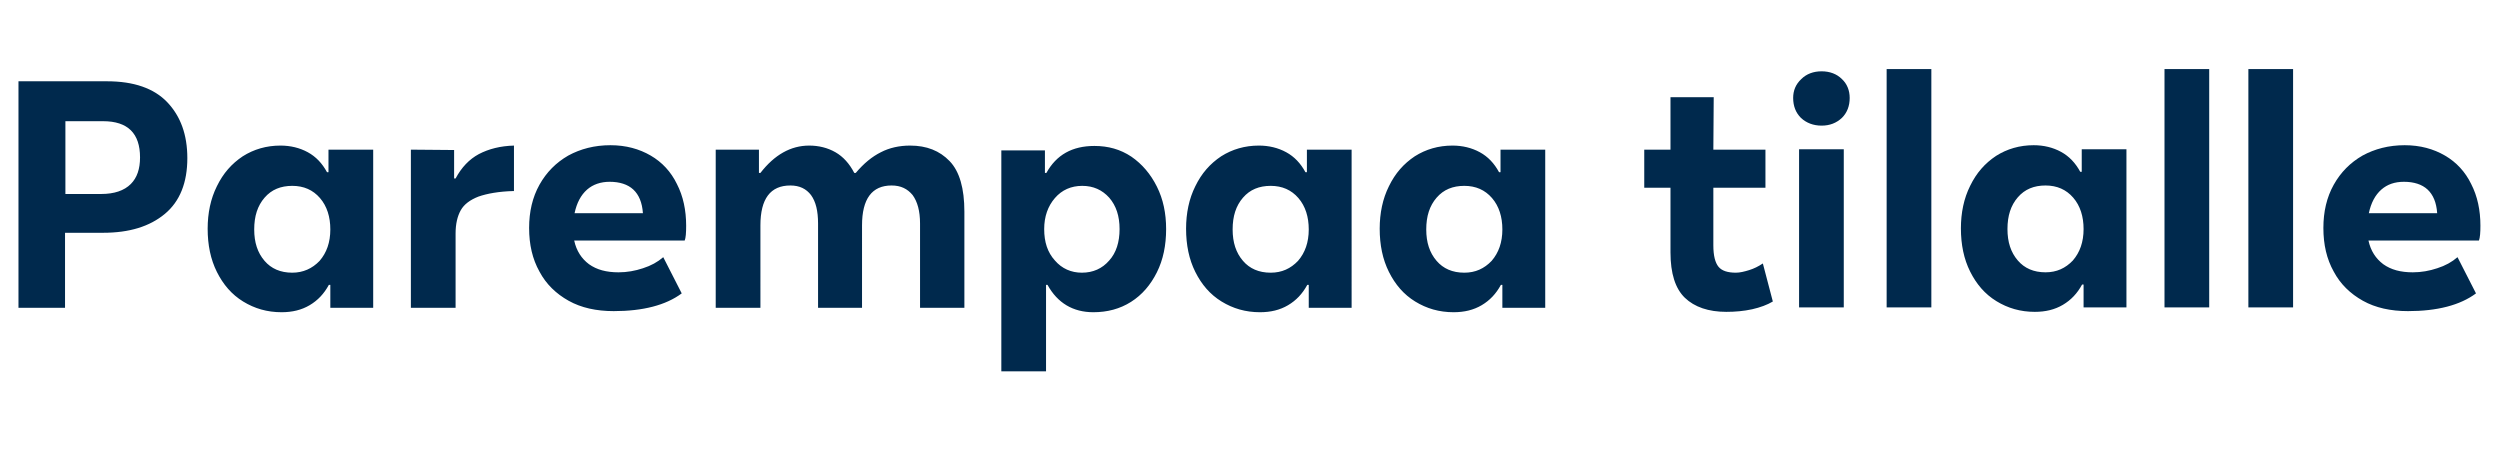
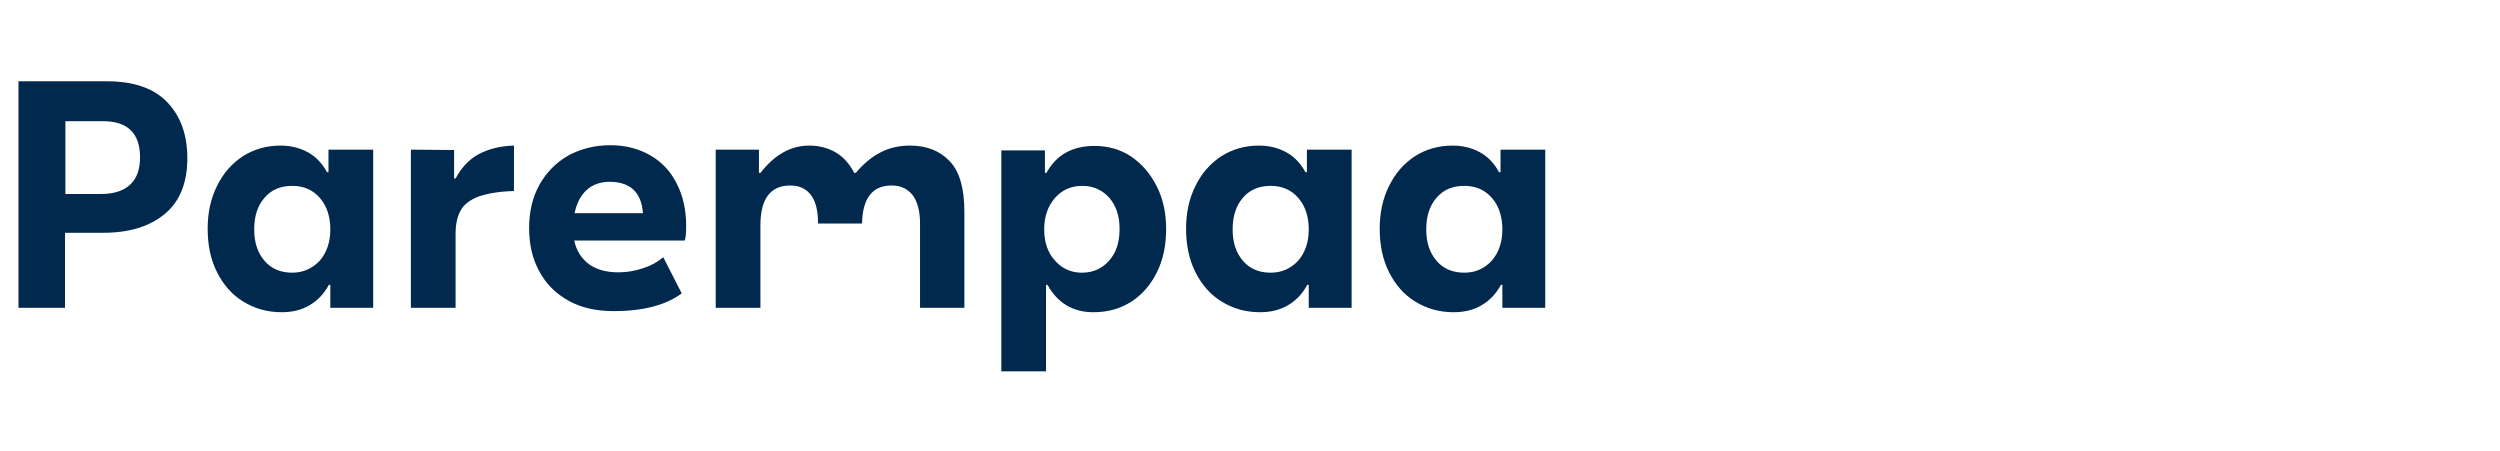
<svg xmlns="http://www.w3.org/2000/svg" version="1.1" id="Layer_1" x="0px" y="0px" viewBox="0 0 676.6 122.1" style="enable-background:new 0 0 676.6 122.1;" xml:space="preserve">
  <style type="text/css"> .st0{fill:#00294D;} </style>
  <g>
-     <path class="st0" d="M650.6,49.2c2.7,0,4.9,0.7,6.4,2.1c1.5,1.4,2.4,3.5,2.6,6.4h-18.5c0.6-2.8,1.7-4.9,3.4-6.4 C646.1,49.9,648.1,49.2,650.6,49.2 M671.3,61.1c0-4.2-0.8-8-2.5-11.3c-1.6-3.3-4-5.9-7.1-7.7c-3.1-1.8-6.7-2.8-10.9-2.8 c-4.3,0-8.1,1-11.4,2.8c-3.3,1.9-5.9,4.5-7.8,7.9c-1.9,3.4-2.8,7.3-2.8,11.7c0,4.5,0.9,8.4,2.8,11.8c1.8,3.4,4.5,6,7.9,7.9 s7.5,2.8,12.2,2.8c7.9,0,14.1-1.6,18.4-4.8l-5-9.8c-1.5,1.3-3.3,2.3-5.5,3c-2.1,0.7-4.3,1.1-6.6,1.1c-3.3,0-5.9-0.7-8-2.2 c-2-1.5-3.4-3.6-4-6.4h29.9C671.2,64.3,671.3,62.9,671.3,61.1 M608.5,83.2h12.1V18.7h-12.1V83.2z M585.8,83.2h12.1V18.7h-12.1V83.2 z M553.6,73.7c-3.2,0-5.7-1.1-7.5-3.2c-1.9-2.2-2.8-5-2.8-8.5c0-3.6,0.9-6.4,2.8-8.6c1.9-2.2,4.4-3.2,7.5-3.2 c3.1,0,5.6,1.1,7.5,3.3c1.9,2.2,2.8,5.1,2.8,8.5c0,3.5-1,6.3-2.9,8.5C559,72.6,556.6,73.7,553.6,73.7 M550.7,84.4 c2.9,0,5.4-0.6,7.6-1.9s3.9-3.1,5.2-5.5h0.4v6.2h11.6V40.4h-12.1v6.1H563c-1.3-2.4-3-4.2-5.2-5.4s-4.7-1.8-7.4-1.8 c-3.8,0-7.2,1-10.2,2.9c-3,2-5.3,4.6-7,8.1c-1.7,3.4-2.5,7.3-2.5,11.5c0,4.4,0.8,8.3,2.5,11.7s4,6.1,7.1,8 C543.4,83.4,546.8,84.4,550.7,84.4 M510.6,83.2h12.1V18.7h-12.1V83.2z M493,34c2.2,0,4-0.7,5.5-2.1c1.4-1.4,2.1-3.2,2.1-5.4 c0-2-0.7-3.8-2.1-5.1c-1.4-1.4-3.3-2.1-5.5-2.1s-4.1,0.7-5.5,2.1c-1.5,1.4-2.2,3.1-2.2,5.1c0,2.2,0.7,4,2.1,5.4 C488.9,33.3,490.8,34,493,34 M486.9,83.2H499V40.4h-12.1V83.2z M463.8,26.3h-11.7v14.2H445v10.3h7.1v17.5c0,5.7,1.3,9.8,3.9,12.3 s6.4,3.8,11.2,3.8c2.4,0,4.7-0.2,7-0.7c2.2-0.5,4.1-1.2,5.6-2.1l-2.7-10.3c-1.2,0.8-2.4,1.4-3.7,1.8c-1.3,0.4-2.5,0.7-3.6,0.7 c-2.2,0-3.8-0.5-4.7-1.6s-1.4-3-1.4-5.8V50.8h14.1V40.5h-14.1L463.8,26.3L463.8,26.3z" />
-     <path class="st0" d="M396.3,73.8c-3.2,0-5.7-1.1-7.5-3.2c-1.9-2.2-2.8-5-2.8-8.5c0-3.6,0.9-6.4,2.8-8.6c1.9-2.2,4.4-3.2,7.5-3.2 s5.6,1.1,7.5,3.3s2.8,5.1,2.8,8.5c0,3.5-1,6.3-2.9,8.5C401.7,72.7,399.3,73.8,396.3,73.8 M393.4,84.5c2.9,0,5.4-0.6,7.6-1.9 s3.9-3.1,5.2-5.5h0.4v6.2h11.6V40.5h-12.1v6.1h-0.4c-1.3-2.4-3-4.2-5.2-5.4s-4.7-1.8-7.4-1.8c-3.8,0-7.2,1-10.2,2.9 c-3,2-5.3,4.6-7,8.1c-1.7,3.4-2.5,7.3-2.5,11.5c0,4.4,0.8,8.3,2.5,11.7c1.7,3.4,4,6.1,7.1,8S389.5,84.5,393.4,84.5 M343.9,73.8 c-3.2,0-5.7-1.1-7.5-3.2c-1.9-2.2-2.8-5-2.8-8.5c0-3.6,0.9-6.4,2.8-8.6c1.9-2.2,4.4-3.2,7.5-3.2s5.6,1.1,7.5,3.3s2.8,5.1,2.8,8.5 c0,3.5-1,6.3-2.9,8.5C349.3,72.7,346.9,73.8,343.9,73.8 M341,84.5c2.9,0,5.4-0.6,7.6-1.9s3.9-3.1,5.2-5.5h0.4v6.2h11.6V40.5h-12.1 v6.1h-0.4c-1.3-2.4-3-4.2-5.2-5.4s-4.7-1.8-7.4-1.8c-3.8,0-7.2,1-10.2,2.9c-3,2-5.3,4.6-7,8.1c-1.7,3.4-2.5,7.3-2.5,11.5 c0,4.4,0.8,8.3,2.5,11.7c1.7,3.4,4,6.1,7.1,8S337.1,84.5,341,84.5 M292.8,73.8c-2.9,0-5.4-1.1-7.3-3.3c-2-2.2-2.9-5-2.9-8.5 c0-3.4,1-6.2,2.9-8.4s4.4-3.3,7.4-3.3s5.4,1.1,7.3,3.2c1.9,2.2,2.8,5,2.8,8.5s-0.9,6.4-2.8,8.5C298.3,72.7,295.8,73.8,292.8,73.8 M271,40.5v60h12.1V77.1h0.4c2.7,4.9,6.9,7.4,12.4,7.4c3.8,0,7.2-0.9,10.2-2.8s5.3-4.6,7-8s2.5-7.3,2.5-11.7 c0-4.3-0.8-8.1-2.5-11.5c-1.7-3.4-4-6.1-6.9-8.1c-3-2-6.3-2.9-10-2.9c-6,0-10.3,2.4-13,7.3h-0.4v-6.1H271V40.5z M246.3,39.4 c-2.9,0-5.6,0.6-7.9,1.8c-2.4,1.2-4.6,3-6.8,5.6h-0.4c-1.3-2.5-3-4.4-5.1-5.6c-2.1-1.2-4.5-1.8-7.1-1.8c-5,0-9.4,2.5-13.2,7.4h-0.4 v-6.3h-11.7v42.8h12.1V61c0-7.2,2.7-10.8,8.1-10.8c2.5,0,4.3,0.9,5.6,2.6c1.3,1.8,1.9,4.3,1.9,7.7v22.8h11.9V61 c0-7.2,2.7-10.8,8-10.8c2.5,0,4.3,0.9,5.7,2.6c1.3,1.8,2,4.3,2,7.7v22.8h12v-26c0-6.3-1.3-10.9-4-13.7 C254.3,40.8,250.8,39.4,246.3,39.4 M165,49.2c2.7,0,4.9,0.7,6.4,2.1c1.5,1.4,2.4,3.5,2.6,6.4h-18.5c0.6-2.8,1.7-4.9,3.4-6.4 C160.5,49.9,162.6,49.2,165,49.2 M185.7,61.1c0-4.2-0.8-8-2.5-11.3c-1.6-3.3-4-5.9-7.1-7.7s-6.7-2.8-10.9-2.8 c-4.3,0-8.1,1-11.4,2.8c-3.3,1.9-5.9,4.5-7.8,7.9s-2.8,7.3-2.8,11.7c0,4.5,0.9,8.4,2.8,11.8c1.8,3.4,4.5,6,7.9,7.9 s7.5,2.8,12.2,2.8c7.9,0,14.1-1.6,18.4-4.8l-5-9.8c-1.5,1.3-3.3,2.3-5.5,3c-2.1,0.7-4.3,1.1-6.6,1.1c-3.3,0-5.9-0.7-8-2.2 c-2-1.5-3.4-3.6-4-6.4h29.9C185.6,64.4,185.7,63,185.7,61.1 M111.2,40.5v42.8h12.1V63.2c0-2.6,0.5-4.7,1.4-6.3s2.5-2.8,4.8-3.7 c2.3-0.8,5.5-1.4,9.6-1.5V39.4c-3.7,0.1-6.8,0.9-9.5,2.3c-2.6,1.4-4.7,3.6-6.3,6.6h-0.4v-7.7L111.2,40.5L111.2,40.5z M79.1,73.8 c-3.2,0-5.7-1.1-7.5-3.2c-1.9-2.2-2.8-5-2.8-8.5c0-3.6,0.9-6.4,2.8-8.6c1.9-2.2,4.4-3.2,7.5-3.2s5.6,1.1,7.5,3.3s2.8,5.1,2.8,8.5 c0,3.5-1,6.3-2.9,8.5C84.5,72.7,82,73.8,79.1,73.8 M76.2,84.5c2.9,0,5.4-0.6,7.6-1.9s3.9-3.1,5.2-5.5h0.4v6.2H101V40.5H88.9v6.1 h-0.4c-1.3-2.4-3-4.2-5.2-5.4s-4.7-1.8-7.4-1.8c-3.8,0-7.2,1-10.2,2.9c-3,2-5.3,4.6-7,8.1c-1.7,3.4-2.5,7.3-2.5,11.5 c0,4.4,0.8,8.3,2.5,11.7c1.7,3.4,4,6.1,7.1,8S72.3,84.5,76.2,84.5 M27.4,52.5h-9.7V32.8h10.2c6.7,0,10,3.3,10,9.8 c0,3.1-0.8,5.5-2.5,7.2C33.6,51.6,30.9,52.5,27.4,52.5 M5,22v61.3h12.6V63h10.3c7.1,0,12.6-1.7,16.7-5.1c4.1-3.4,6.1-8.5,6.1-15.1 c0-6.3-1.8-11.3-5.4-15.1S36.2,22,29,22H5z" />
+     <path class="st0" d="M396.3,73.8c-3.2,0-5.7-1.1-7.5-3.2c-1.9-2.2-2.8-5-2.8-8.5c0-3.6,0.9-6.4,2.8-8.6c1.9-2.2,4.4-3.2,7.5-3.2 s5.6,1.1,7.5,3.3s2.8,5.1,2.8,8.5c0,3.5-1,6.3-2.9,8.5C401.7,72.7,399.3,73.8,396.3,73.8 M393.4,84.5c2.9,0,5.4-0.6,7.6-1.9 s3.9-3.1,5.2-5.5h0.4v6.2h11.6V40.5h-12.1v6.1h-0.4c-1.3-2.4-3-4.2-5.2-5.4s-4.7-1.8-7.4-1.8c-3.8,0-7.2,1-10.2,2.9 c-3,2-5.3,4.6-7,8.1c-1.7,3.4-2.5,7.3-2.5,11.5c0,4.4,0.8,8.3,2.5,11.7c1.7,3.4,4,6.1,7.1,8S389.5,84.5,393.4,84.5 M343.9,73.8 c-3.2,0-5.7-1.1-7.5-3.2c-1.9-2.2-2.8-5-2.8-8.5c0-3.6,0.9-6.4,2.8-8.6c1.9-2.2,4.4-3.2,7.5-3.2s5.6,1.1,7.5,3.3s2.8,5.1,2.8,8.5 c0,3.5-1,6.3-2.9,8.5C349.3,72.7,346.9,73.8,343.9,73.8 M341,84.5c2.9,0,5.4-0.6,7.6-1.9s3.9-3.1,5.2-5.5h0.4v6.2h11.6V40.5h-12.1 v6.1h-0.4c-1.3-2.4-3-4.2-5.2-5.4s-4.7-1.8-7.4-1.8c-3.8,0-7.2,1-10.2,2.9c-3,2-5.3,4.6-7,8.1c-1.7,3.4-2.5,7.3-2.5,11.5 c0,4.4,0.8,8.3,2.5,11.7c1.7,3.4,4,6.1,7.1,8S337.1,84.5,341,84.5 M292.8,73.8c-2.9,0-5.4-1.1-7.3-3.3c-2-2.2-2.9-5-2.9-8.5 c0-3.4,1-6.2,2.9-8.4s4.4-3.3,7.4-3.3s5.4,1.1,7.3,3.2c1.9,2.2,2.8,5,2.8,8.5s-0.9,6.4-2.8,8.5C298.3,72.7,295.8,73.8,292.8,73.8 M271,40.5v60h12.1V77.1h0.4c2.7,4.9,6.9,7.4,12.4,7.4c3.8,0,7.2-0.9,10.2-2.8s5.3-4.6,7-8s2.5-7.3,2.5-11.7 c0-4.3-0.8-8.1-2.5-11.5c-1.7-3.4-4-6.1-6.9-8.1c-3-2-6.3-2.9-10-2.9c-6,0-10.3,2.4-13,7.3h-0.4v-6.1H271V40.5z M246.3,39.4 c-2.9,0-5.6,0.6-7.9,1.8c-2.4,1.2-4.6,3-6.8,5.6h-0.4c-1.3-2.5-3-4.4-5.1-5.6c-2.1-1.2-4.5-1.8-7.1-1.8c-5,0-9.4,2.5-13.2,7.4h-0.4 v-6.3h-11.7v42.8h12.1V61c0-7.2,2.7-10.8,8.1-10.8c2.5,0,4.3,0.9,5.6,2.6c1.3,1.8,1.9,4.3,1.9,7.7h11.9V61 c0-7.2,2.7-10.8,8-10.8c2.5,0,4.3,0.9,5.7,2.6c1.3,1.8,2,4.3,2,7.7v22.8h12v-26c0-6.3-1.3-10.9-4-13.7 C254.3,40.8,250.8,39.4,246.3,39.4 M165,49.2c2.7,0,4.9,0.7,6.4,2.1c1.5,1.4,2.4,3.5,2.6,6.4h-18.5c0.6-2.8,1.7-4.9,3.4-6.4 C160.5,49.9,162.6,49.2,165,49.2 M185.7,61.1c0-4.2-0.8-8-2.5-11.3c-1.6-3.3-4-5.9-7.1-7.7s-6.7-2.8-10.9-2.8 c-4.3,0-8.1,1-11.4,2.8c-3.3,1.9-5.9,4.5-7.8,7.9s-2.8,7.3-2.8,11.7c0,4.5,0.9,8.4,2.8,11.8c1.8,3.4,4.5,6,7.9,7.9 s7.5,2.8,12.2,2.8c7.9,0,14.1-1.6,18.4-4.8l-5-9.8c-1.5,1.3-3.3,2.3-5.5,3c-2.1,0.7-4.3,1.1-6.6,1.1c-3.3,0-5.9-0.7-8-2.2 c-2-1.5-3.4-3.6-4-6.4h29.9C185.6,64.4,185.7,63,185.7,61.1 M111.2,40.5v42.8h12.1V63.2c0-2.6,0.5-4.7,1.4-6.3s2.5-2.8,4.8-3.7 c2.3-0.8,5.5-1.4,9.6-1.5V39.4c-3.7,0.1-6.8,0.9-9.5,2.3c-2.6,1.4-4.7,3.6-6.3,6.6h-0.4v-7.7L111.2,40.5L111.2,40.5z M79.1,73.8 c-3.2,0-5.7-1.1-7.5-3.2c-1.9-2.2-2.8-5-2.8-8.5c0-3.6,0.9-6.4,2.8-8.6c1.9-2.2,4.4-3.2,7.5-3.2s5.6,1.1,7.5,3.3s2.8,5.1,2.8,8.5 c0,3.5-1,6.3-2.9,8.5C84.5,72.7,82,73.8,79.1,73.8 M76.2,84.5c2.9,0,5.4-0.6,7.6-1.9s3.9-3.1,5.2-5.5h0.4v6.2H101V40.5H88.9v6.1 h-0.4c-1.3-2.4-3-4.2-5.2-5.4s-4.7-1.8-7.4-1.8c-3.8,0-7.2,1-10.2,2.9c-3,2-5.3,4.6-7,8.1c-1.7,3.4-2.5,7.3-2.5,11.5 c0,4.4,0.8,8.3,2.5,11.7c1.7,3.4,4,6.1,7.1,8S72.3,84.5,76.2,84.5 M27.4,52.5h-9.7V32.8h10.2c6.7,0,10,3.3,10,9.8 c0,3.1-0.8,5.5-2.5,7.2C33.6,51.6,30.9,52.5,27.4,52.5 M5,22v61.3h12.6V63h10.3c7.1,0,12.6-1.7,16.7-5.1c4.1-3.4,6.1-8.5,6.1-15.1 c0-6.3-1.8-11.3-5.4-15.1S36.2,22,29,22H5z" />
  </g>
</svg>